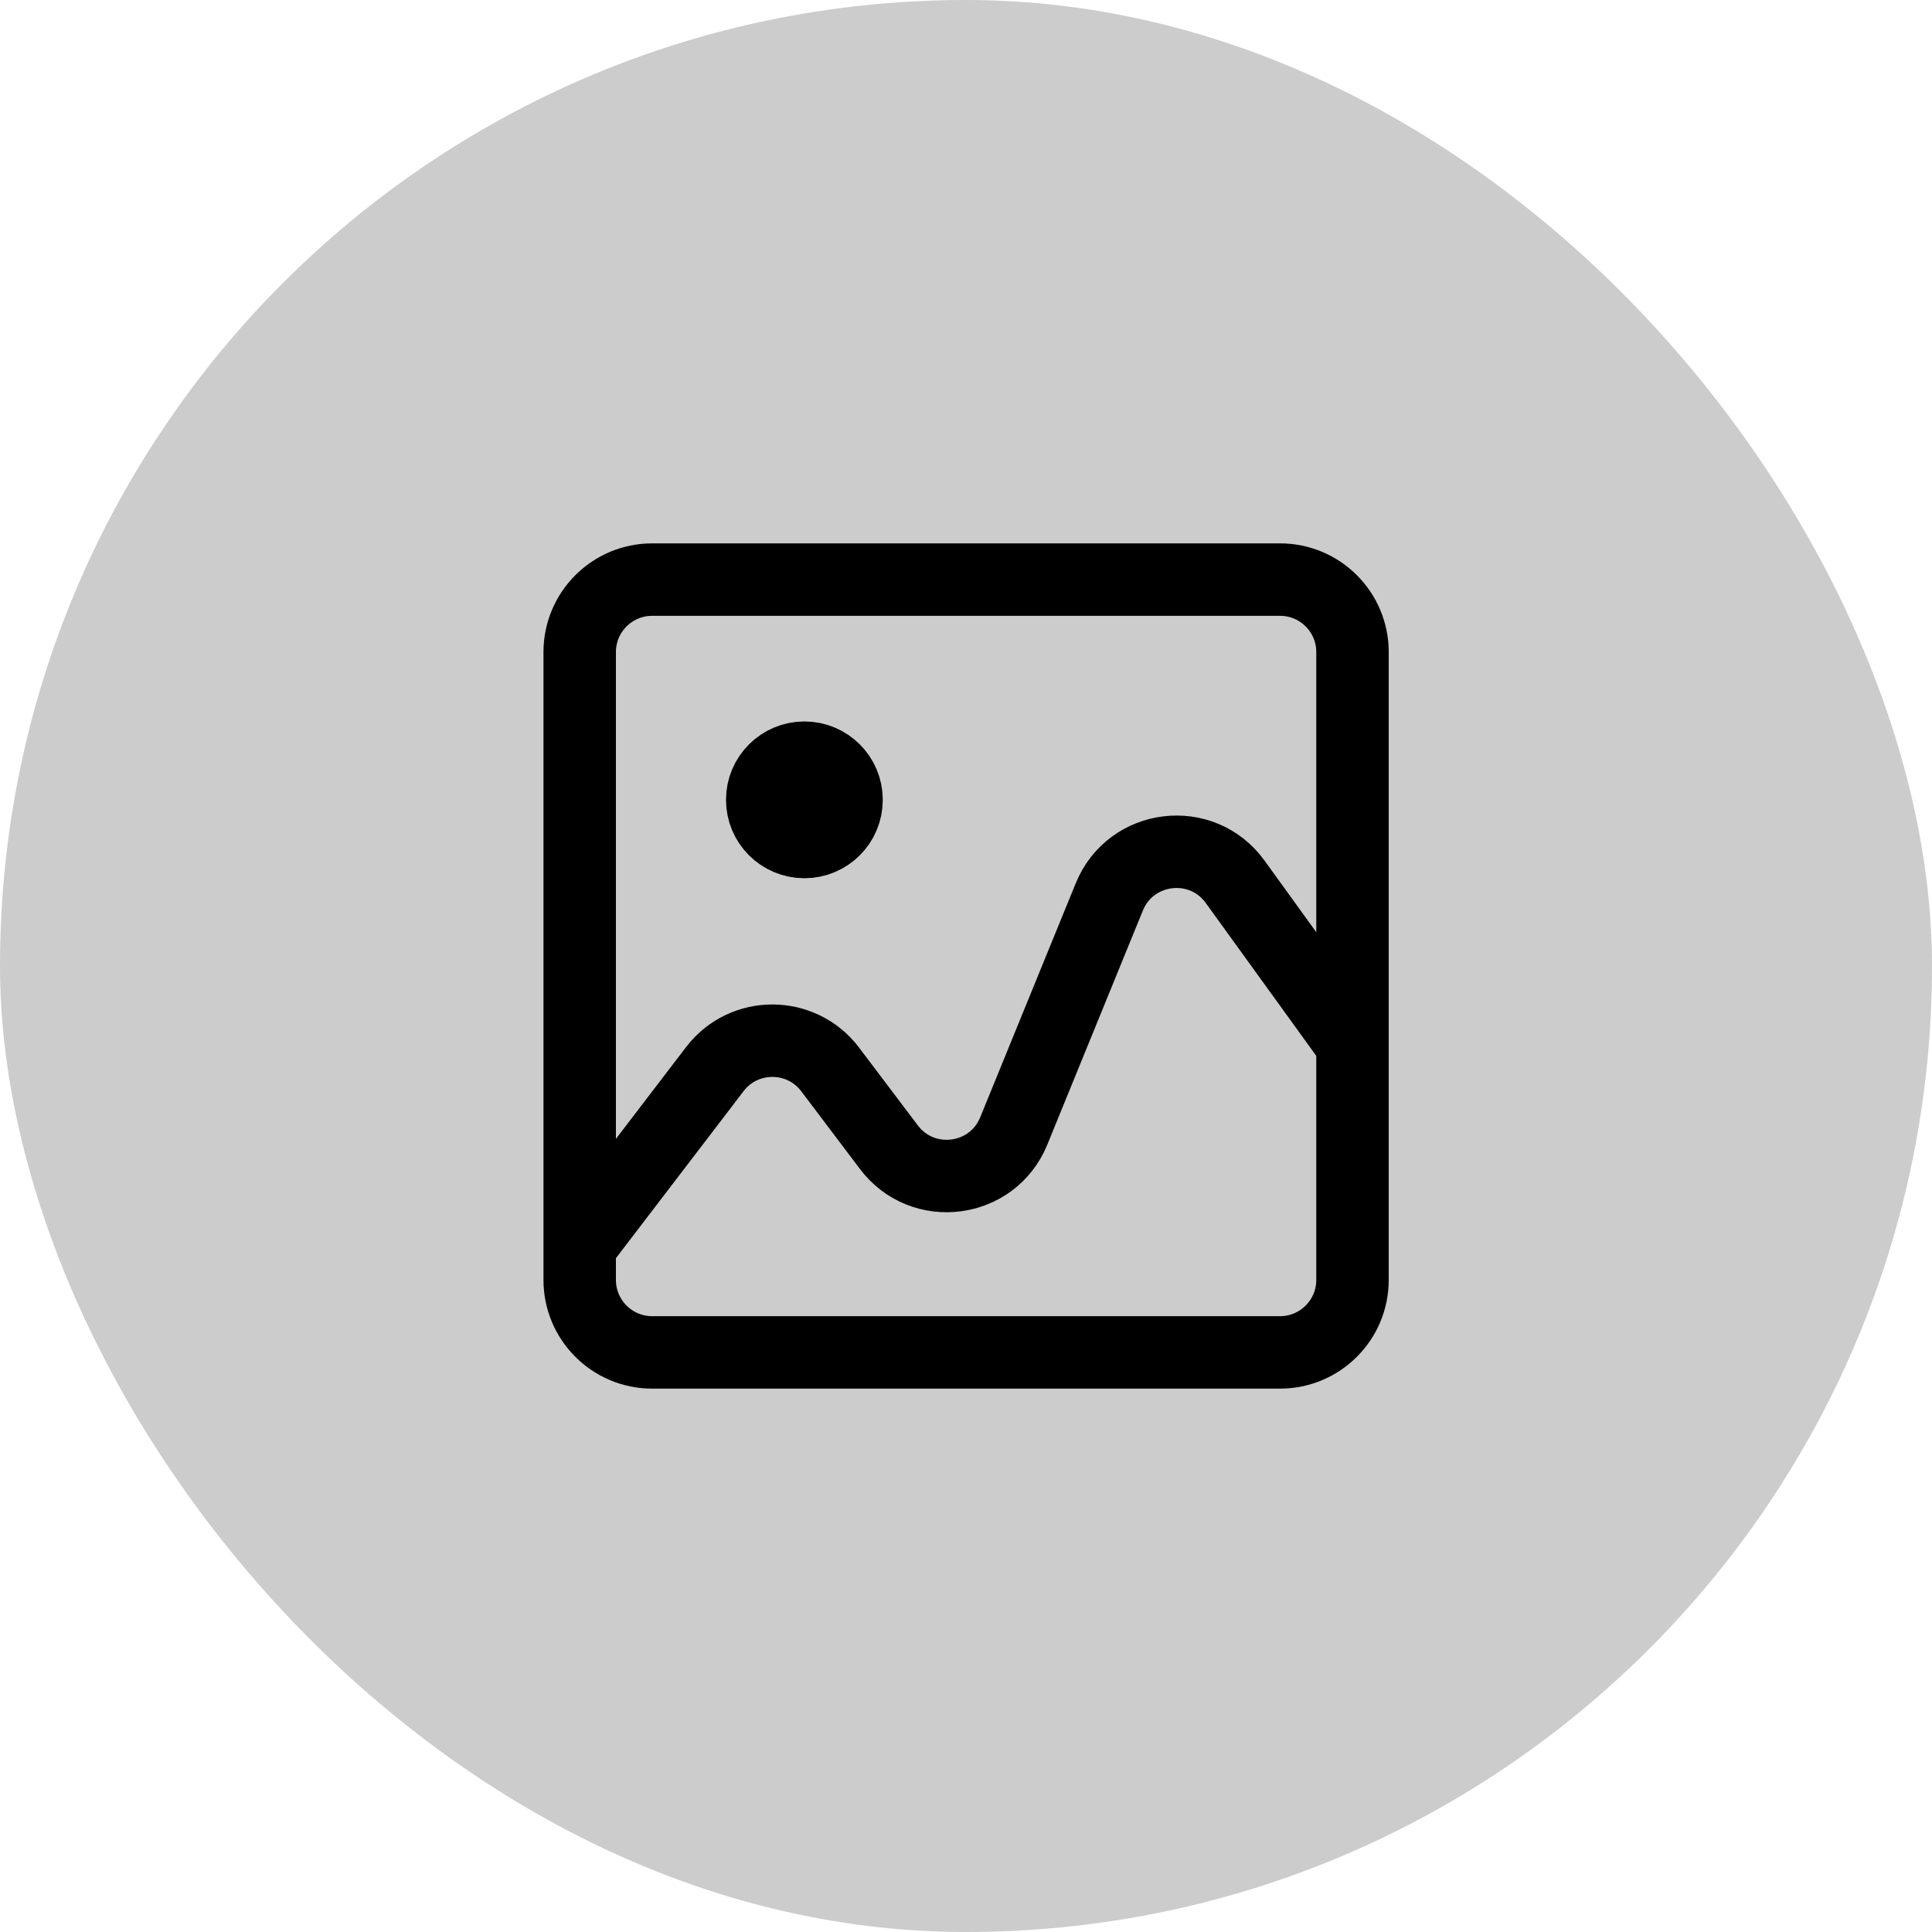
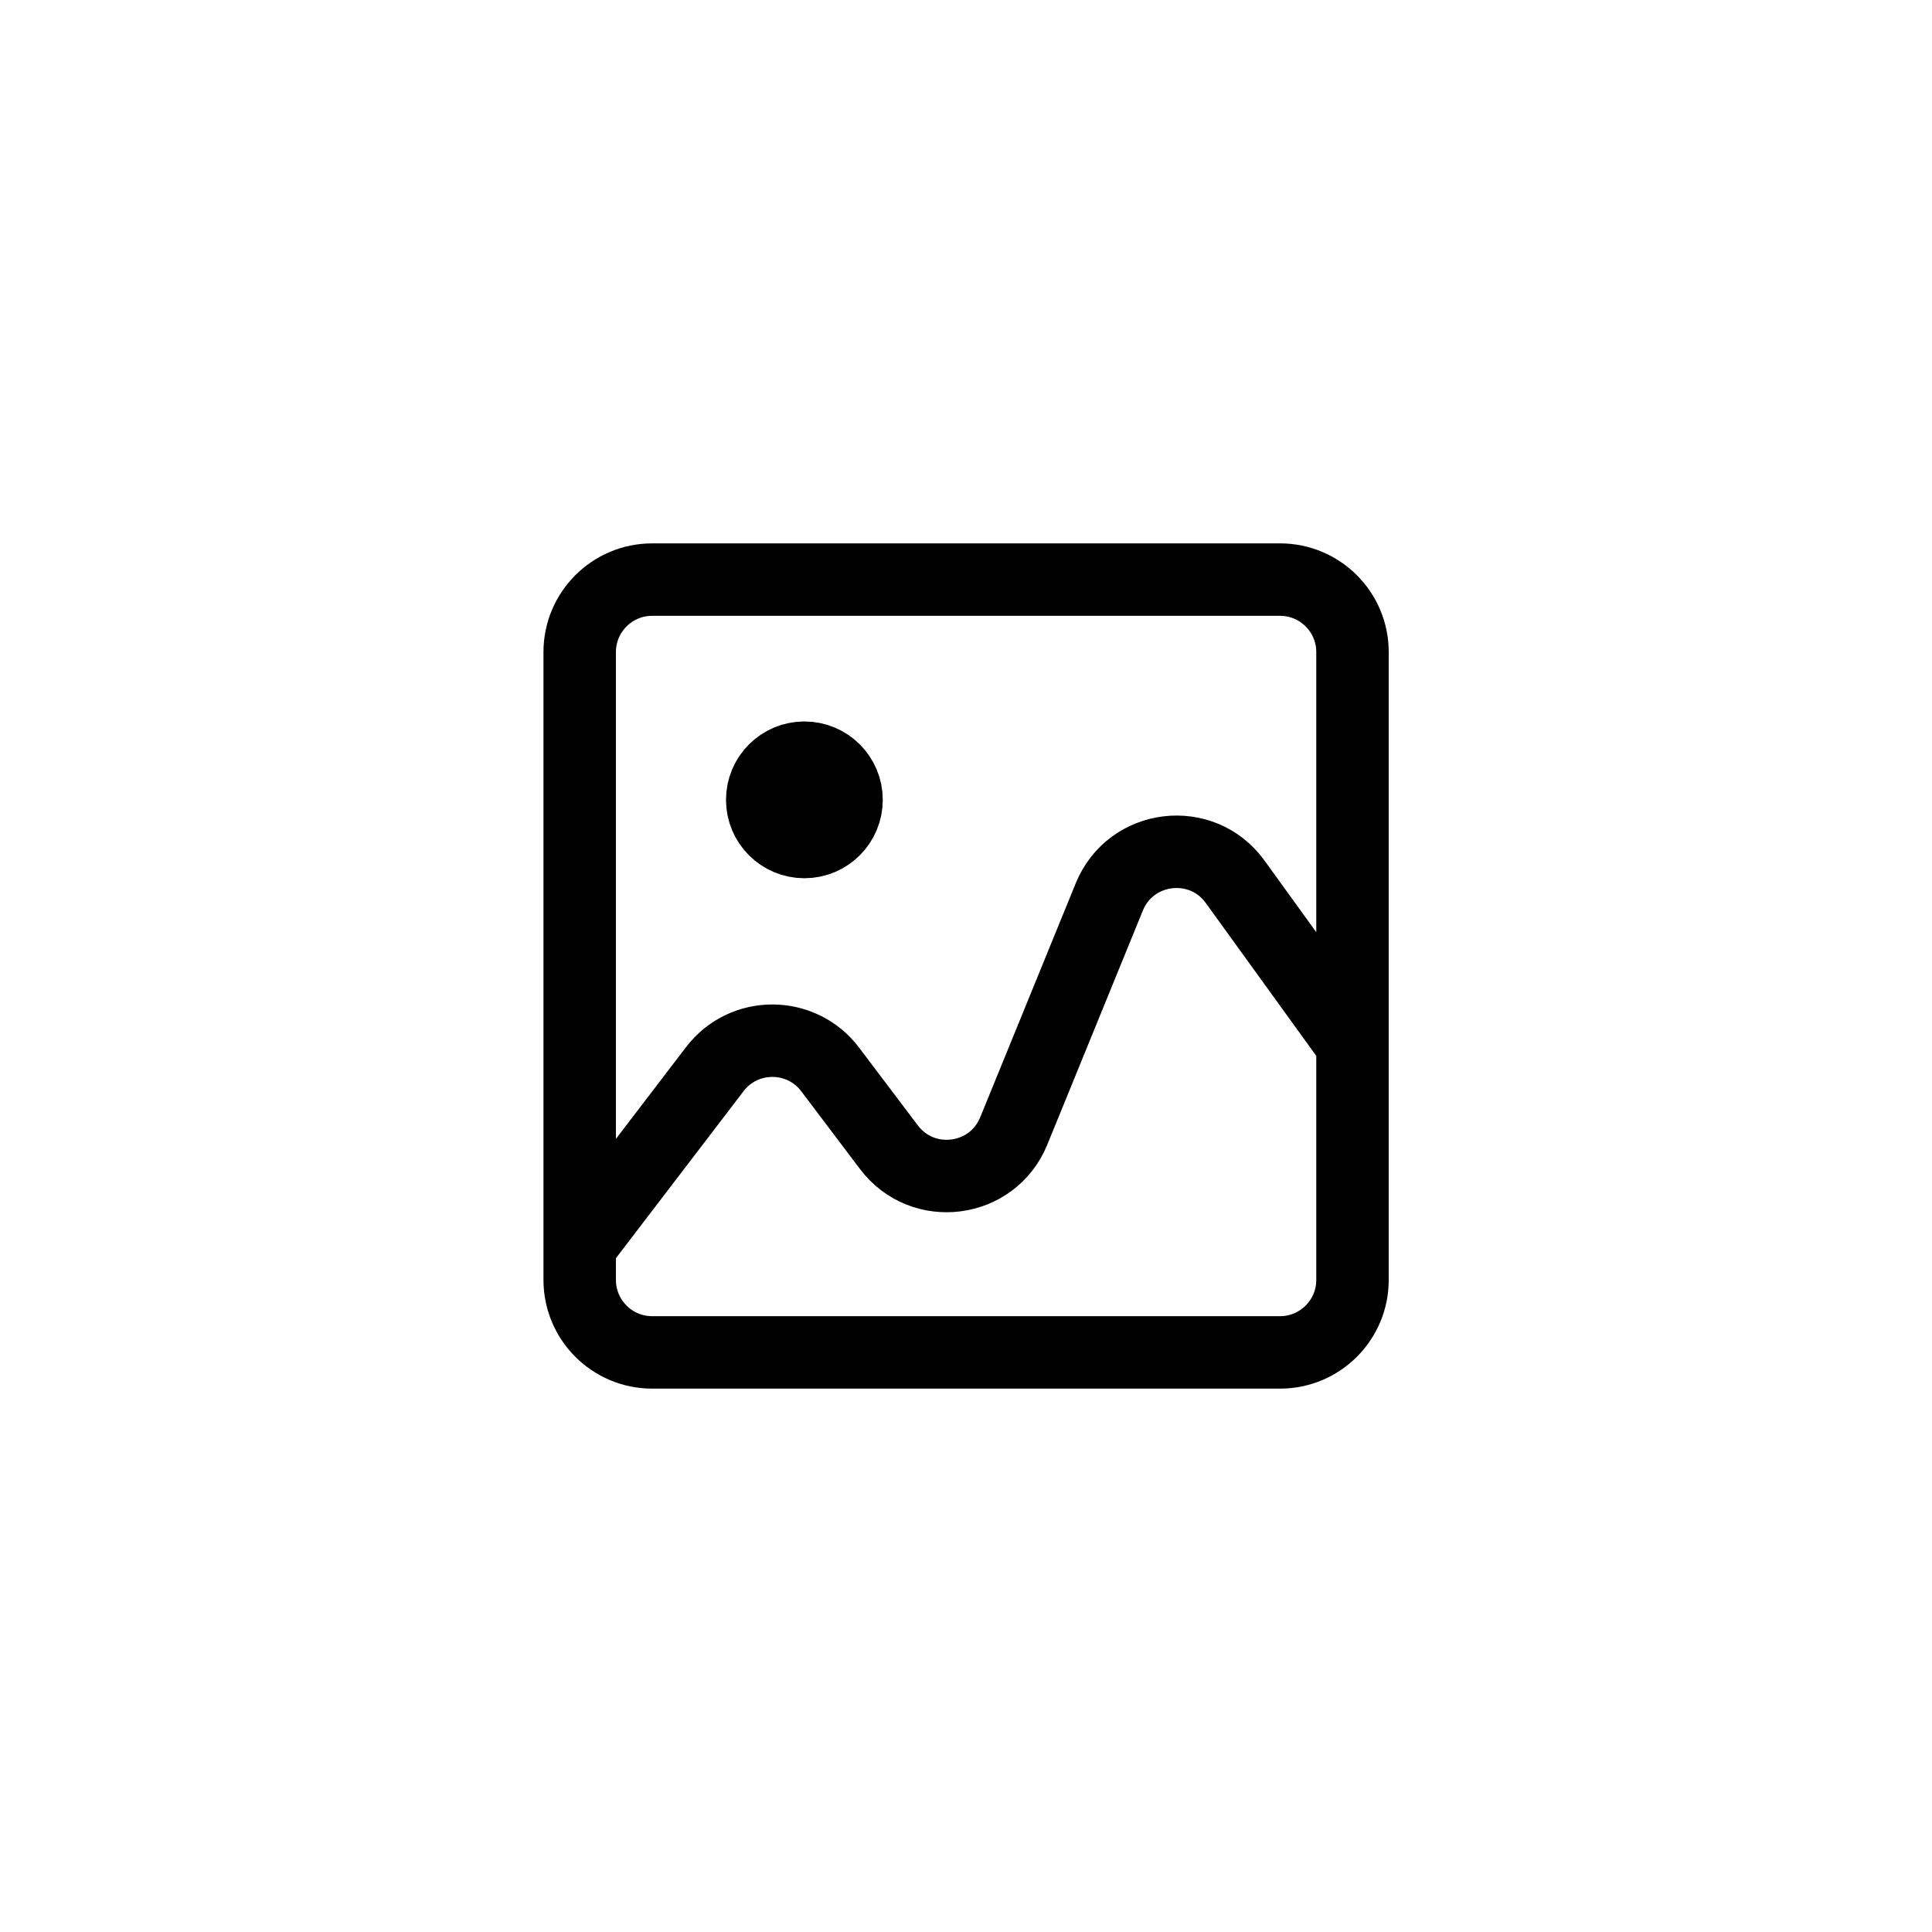
<svg xmlns="http://www.w3.org/2000/svg" width="40" height="40" viewBox="0 0 40 40" fill="none">
-   <rect width="40" height="40" rx="20" fill="black" fill-opacity="0.2" />
  <path d="M17.527 16.56C17.527 17.042 17.136 17.433 16.654 17.433C16.172 17.433 15.781 17.042 15.781 16.56C15.781 16.077 16.172 15.687 16.654 15.687C17.136 15.687 17.527 16.077 17.527 16.56Z" fill="black" />
  <path d="M28.002 21.618V13.5C28.002 12.672 27.33 12 26.502 12H13.502C12.674 12 12.002 12.672 12.002 13.5V25.796M28.002 21.618V26.5C28.002 27.328 27.33 28 26.502 28H13.502C12.674 28 12.002 27.328 12.002 26.5V25.796M28.002 21.618L25.572 18.256C24.882 17.302 23.412 17.479 22.967 18.569L20.989 23.415C20.55 24.492 19.105 24.68 18.404 23.752L17.188 22.142C16.59 21.351 15.401 21.347 14.799 22.136L12.002 25.796M17.527 16.56C17.527 17.042 17.136 17.433 16.654 17.433C16.172 17.433 15.781 17.042 15.781 16.56C15.781 16.077 16.172 15.687 16.654 15.687C17.136 15.687 17.527 16.077 17.527 16.56Z" stroke="black" stroke-width="1.5" stroke-linecap="round" stroke-linejoin="round" />
</svg>